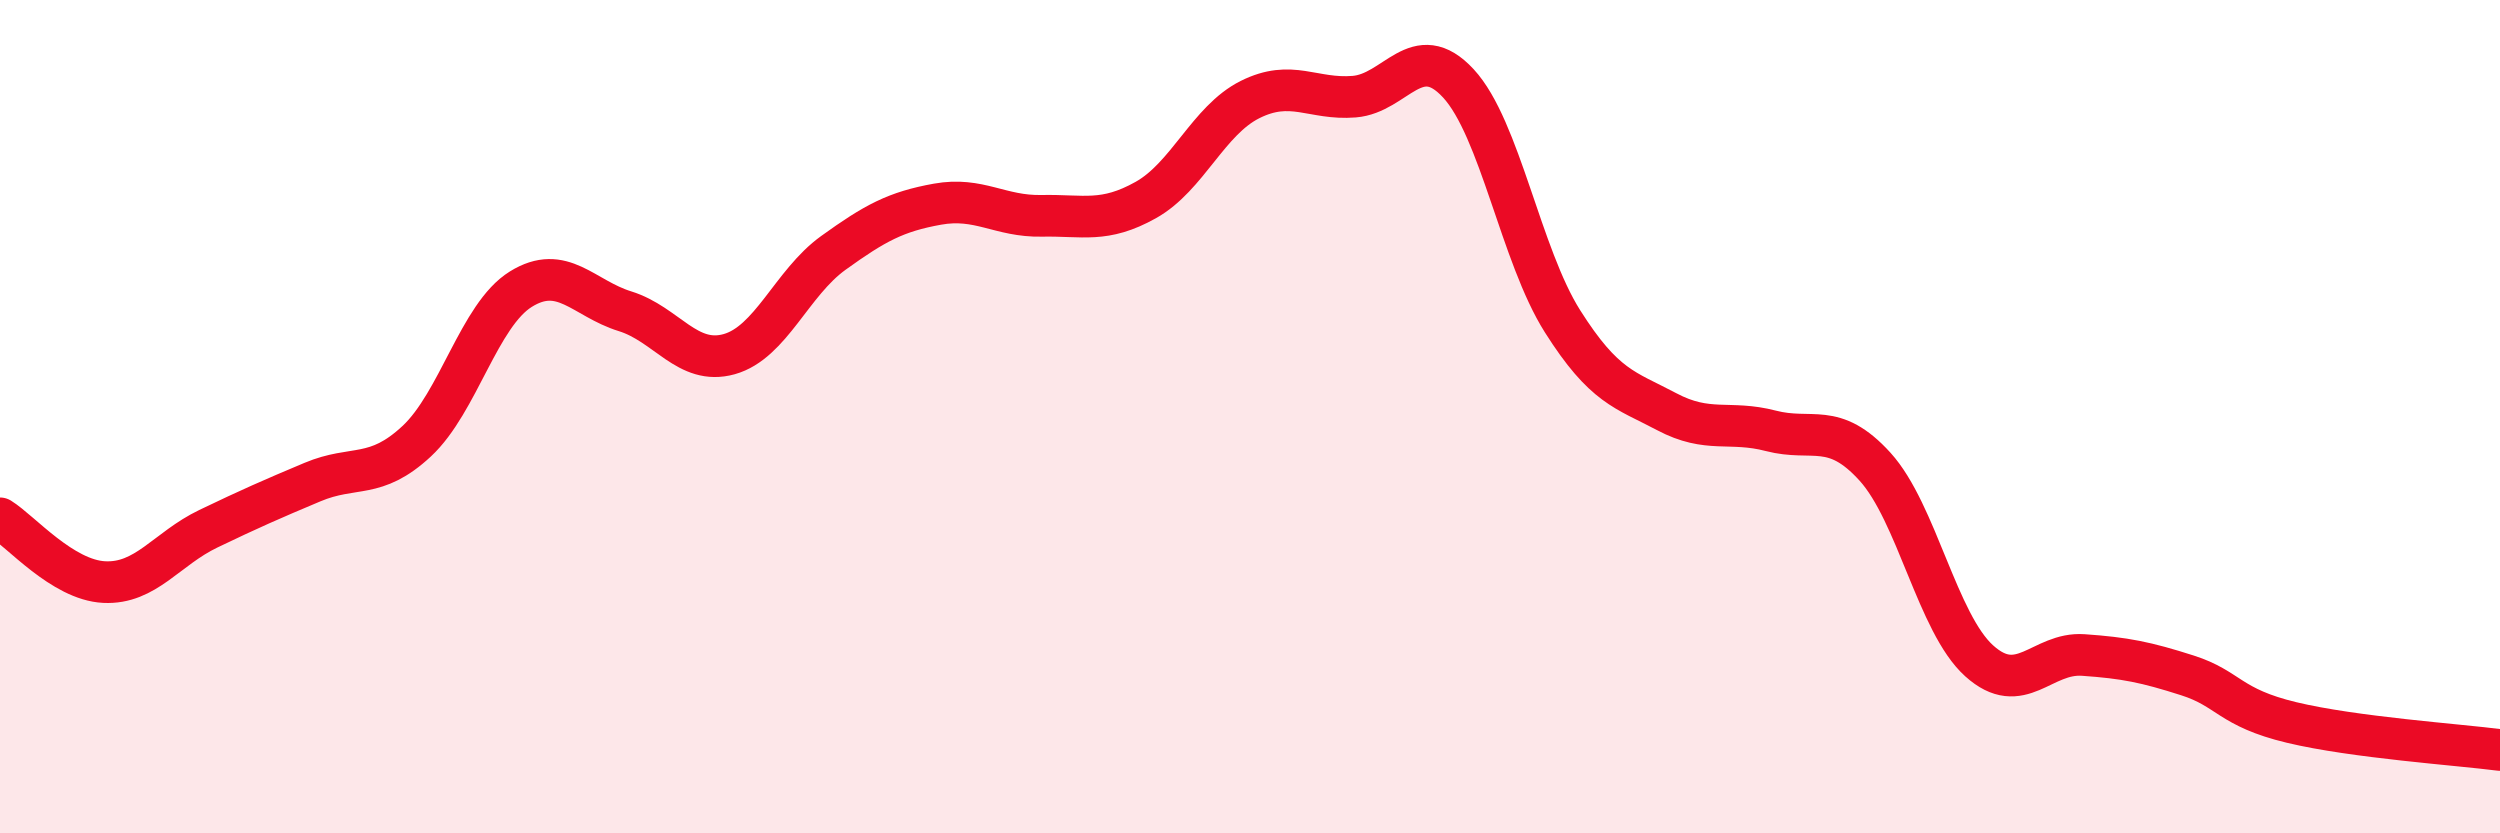
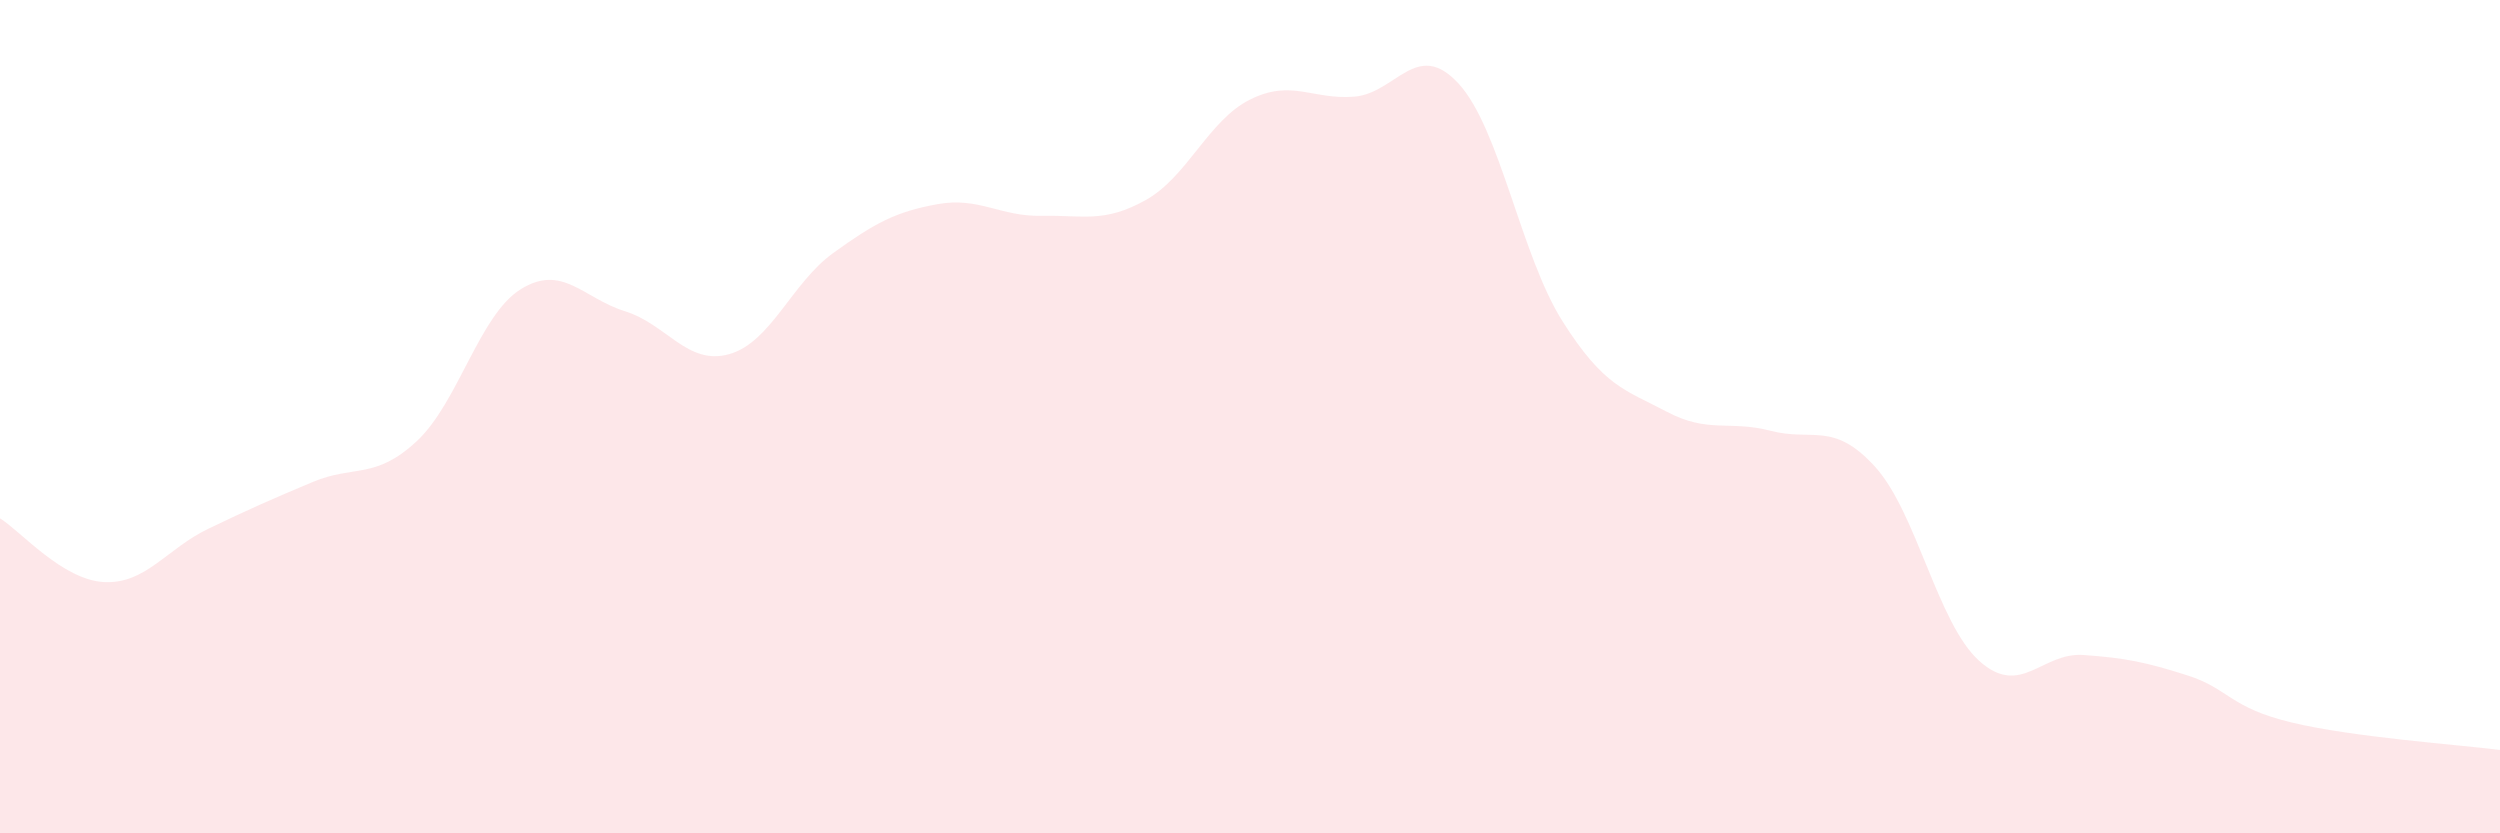
<svg xmlns="http://www.w3.org/2000/svg" width="60" height="20" viewBox="0 0 60 20">
  <path d="M 0,12.44 C 0.5,12.75 1.5,13.92 2.5,13.97 C 3.5,14.02 4,13.17 5,12.69 C 6,12.21 6.5,11.99 7.5,11.57 C 8.5,11.15 9,11.52 10,10.59 C 11,9.66 11.5,7.56 12.5,6.94 C 13.5,6.32 14,7.16 15,7.47 C 16,7.78 16.5,8.78 17.5,8.5 C 18.5,8.22 19,6.79 20,6.07 C 21,5.35 21.5,5.08 22.5,4.9 C 23.5,4.72 24,5.2 25,5.18 C 26,5.16 26.5,5.36 27.5,4.8 C 28.5,4.24 29,2.89 30,2.39 C 31,1.89 31.5,2.4 32.5,2.32 C 33.5,2.24 34,0.92 35,2 C 36,3.08 36.5,6.13 37.5,7.71 C 38.5,9.29 39,9.35 40,9.88 C 41,10.41 41.5,10.08 42.5,10.34 C 43.5,10.6 44,10.1 45,11.2 C 46,12.3 46.5,14.96 47.5,15.86 C 48.5,16.76 49,15.65 50,15.72 C 51,15.79 51.5,15.89 52.5,16.21 C 53.5,16.53 53.5,16.98 55,17.34 C 56.5,17.7 59,17.87 60,18L60 20L0 20Z" fill="#EB0A25" opacity="0.1" stroke-linecap="round" stroke-linejoin="round" />
-   <path d="M 0,12.44 C 0.5,12.75 1.5,13.92 2.5,13.97 C 3.5,14.02 4,13.17 5,12.69 C 6,12.21 6.5,11.99 7.5,11.57 C 8.5,11.15 9,11.52 10,10.59 C 11,9.66 11.5,7.56 12.5,6.94 C 13.5,6.32 14,7.16 15,7.47 C 16,7.78 16.5,8.78 17.5,8.5 C 18.5,8.22 19,6.79 20,6.07 C 21,5.35 21.5,5.08 22.5,4.9 C 23.5,4.72 24,5.2 25,5.18 C 26,5.16 26.5,5.36 27.5,4.8 C 28.5,4.24 29,2.89 30,2.39 C 31,1.89 31.5,2.4 32.5,2.32 C 33.5,2.24 34,0.92 35,2 C 36,3.08 36.5,6.13 37.5,7.71 C 38.5,9.29 39,9.35 40,9.88 C 41,10.41 41.5,10.08 42.5,10.34 C 43.5,10.6 44,10.1 45,11.2 C 46,12.3 46.5,14.96 47.5,15.86 C 48.5,16.76 49,15.65 50,15.72 C 51,15.79 51.5,15.89 52.5,16.21 C 53.5,16.53 53.5,16.98 55,17.34 C 56.5,17.7 59,17.87 60,18" stroke="#EB0A25" stroke-width="1" fill="none" stroke-linecap="round" stroke-linejoin="round" />
</svg>